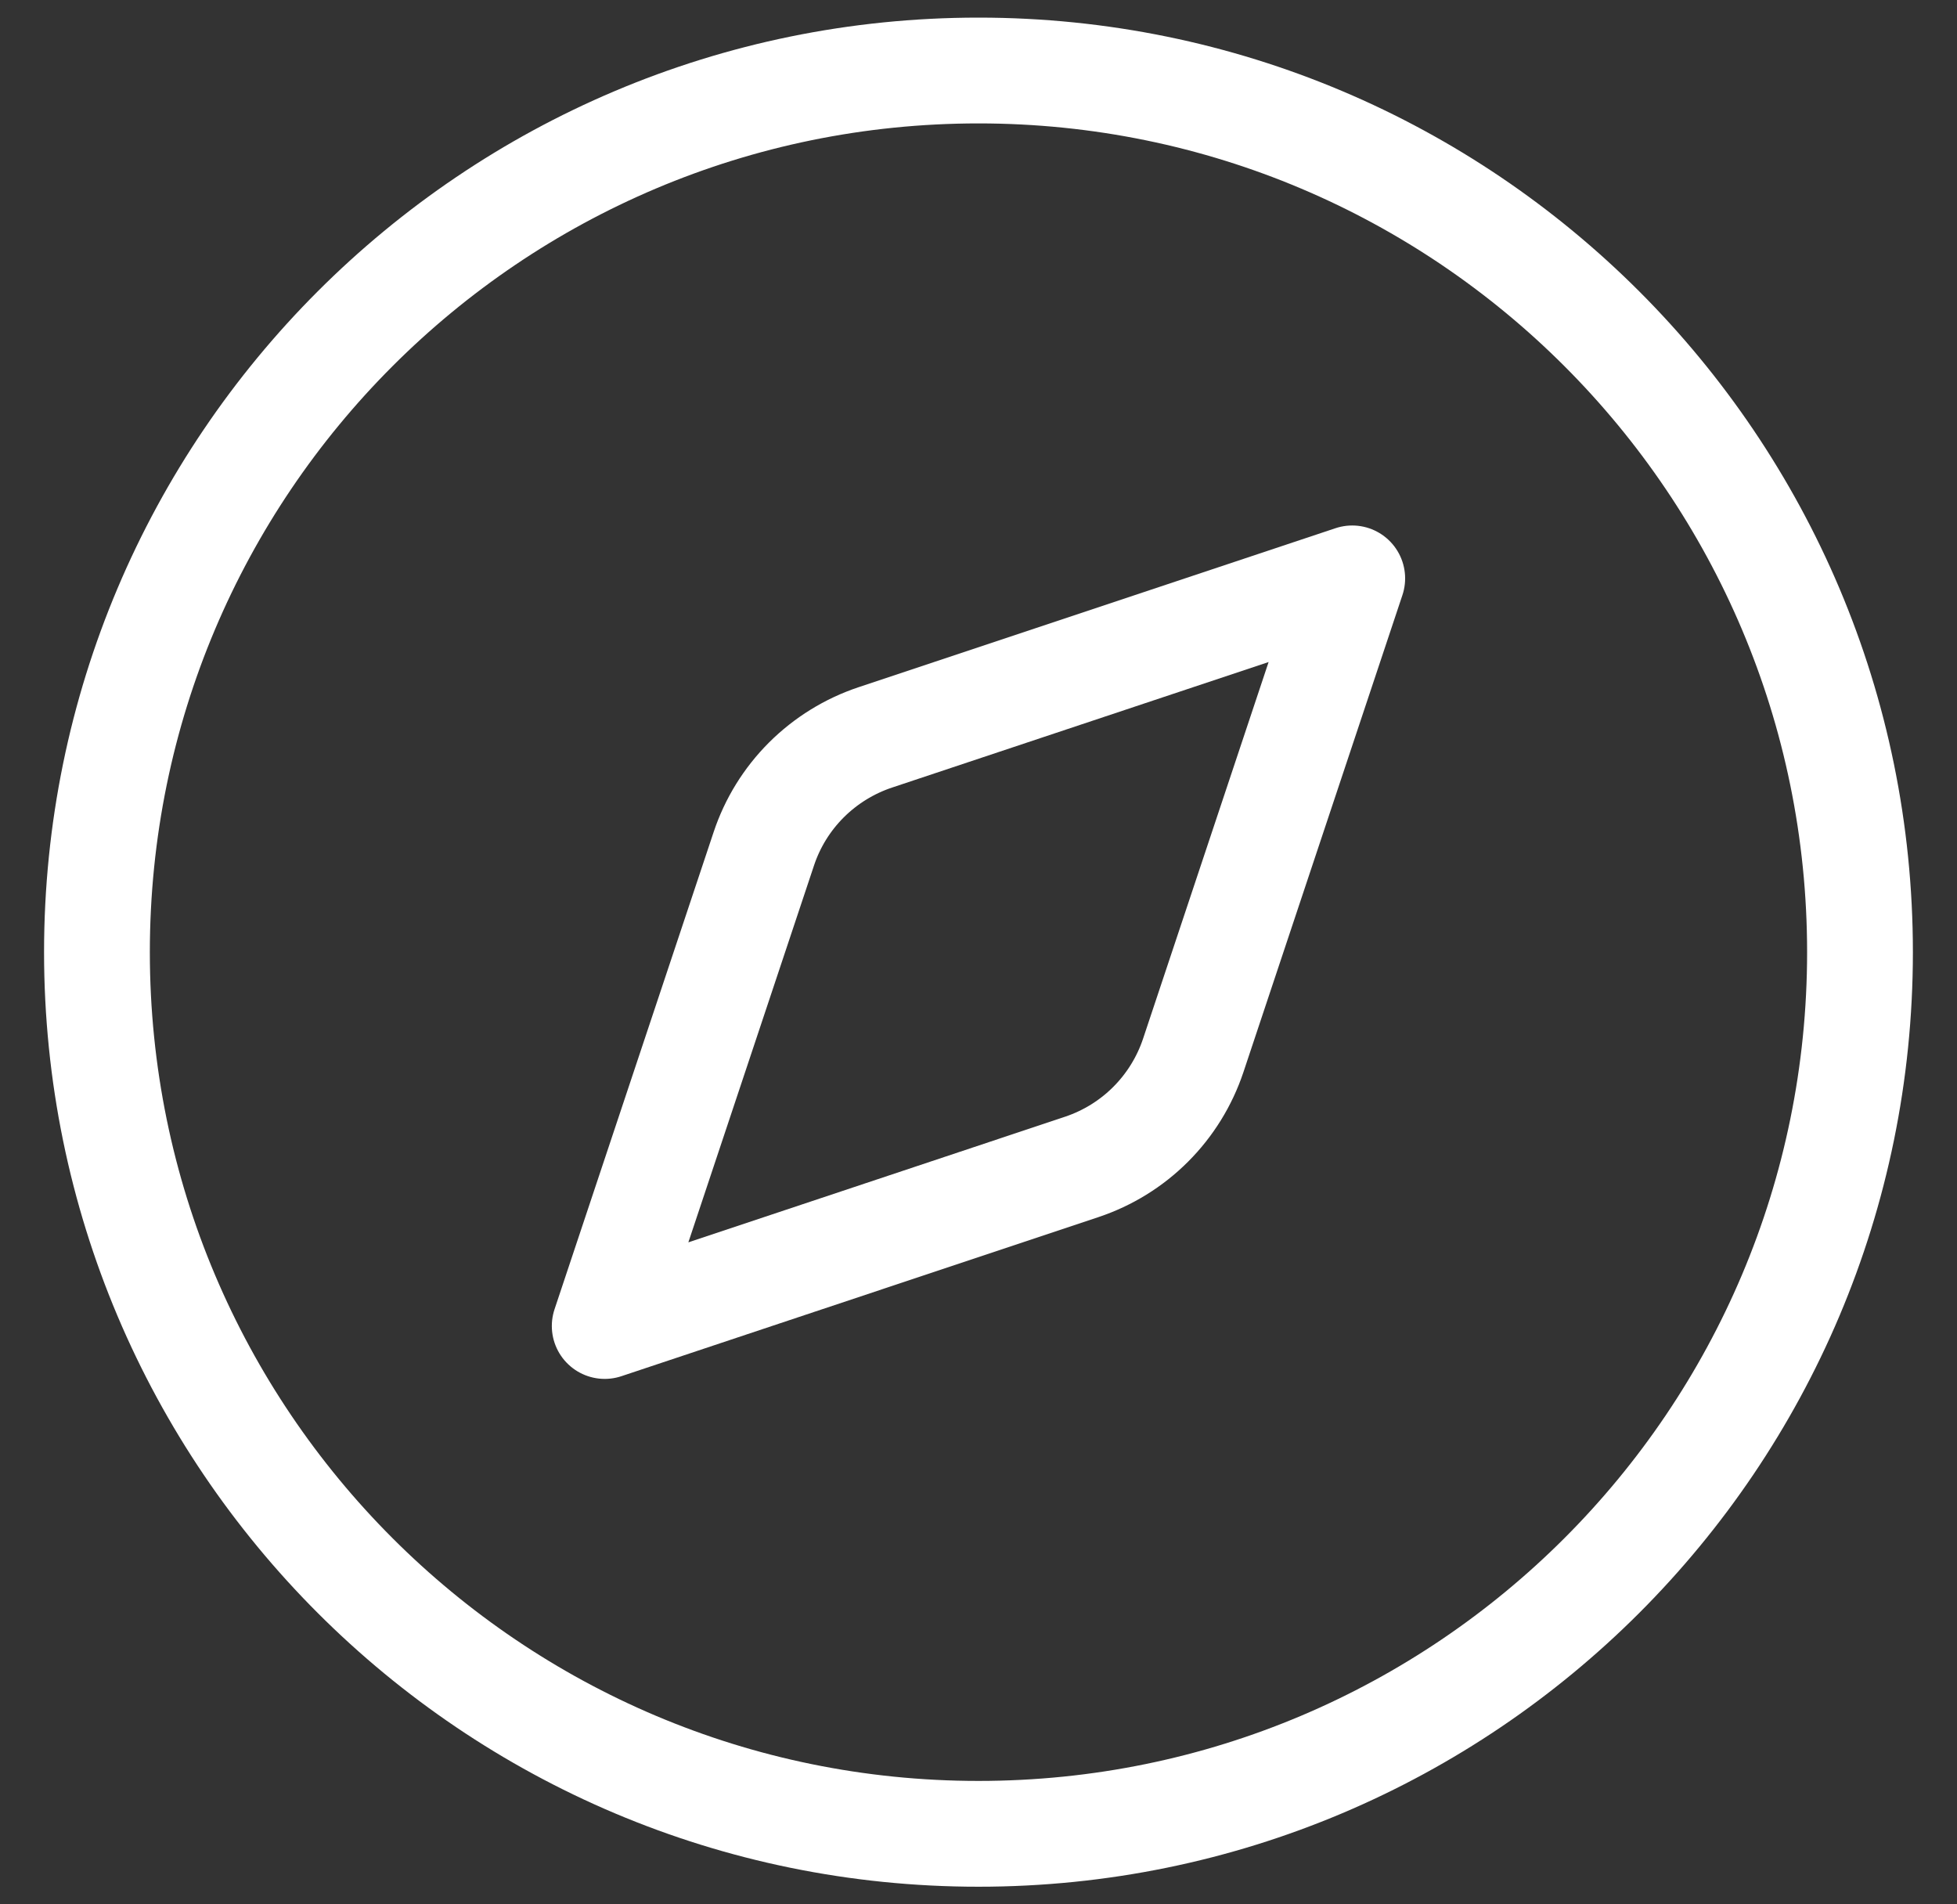
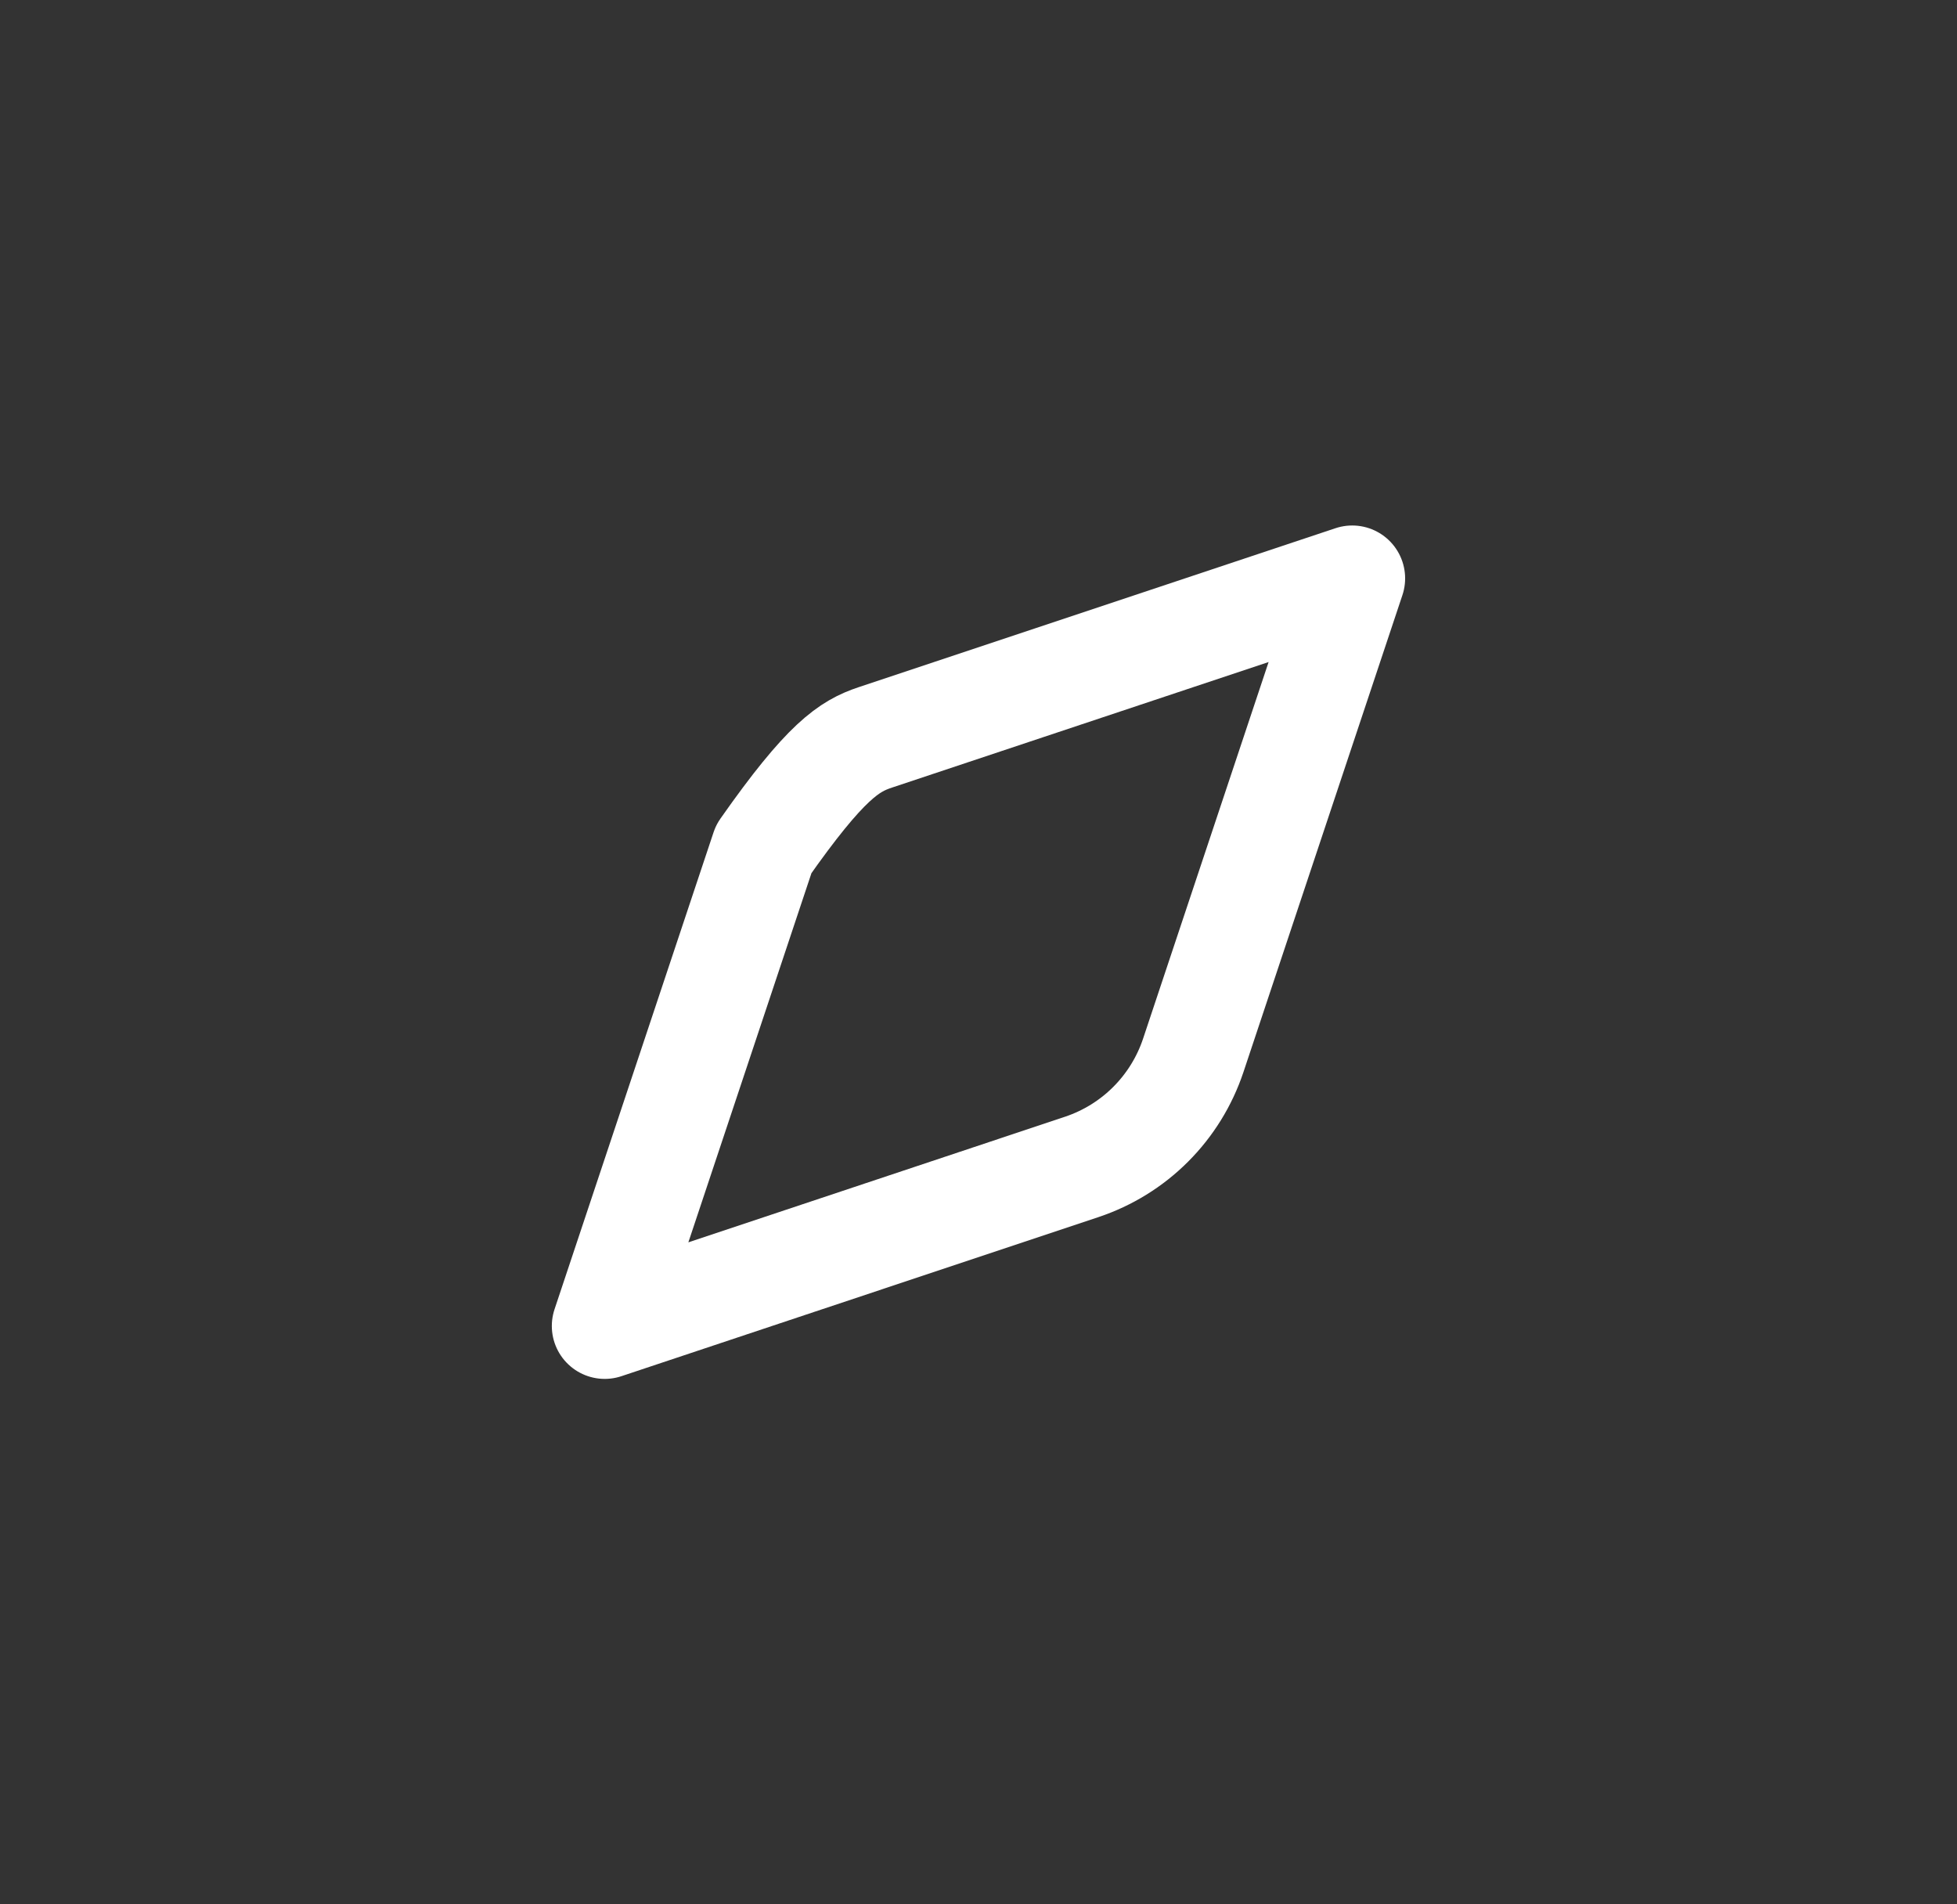
<svg xmlns="http://www.w3.org/2000/svg" width="37" height="36" viewBox="0 0 37 36" fill="none">
  <rect x="0" y="0" width="37" height="36" fill="#333333" stroke="none" />
-   <path d="M25.566 10.934L22.56 19.952C22.396 20.443 22.12 20.889 21.754 21.255C21.388 21.621 20.942 21.896 20.451 22.06L11.433 25.067L14.44 16.049C14.603 15.557 14.879 15.111 15.245 14.745C15.611 14.38 16.057 14.104 16.548 13.94L25.566 10.934Z" stroke="white" stroke-width="2" stroke-linecap="round" stroke-linejoin="round" />
-   <path d="M18.5 34.667C27.704 34.667 35.166 27.205 35.166 18C35.166 8.795 27.704 1.333 18.5 1.333C9.295 1.333 1.833 8.795 1.833 18C1.833 27.205 9.295 34.667 18.5 34.667Z" stroke="white" stroke-width="2" stroke-linecap="round" stroke-linejoin="round" />
+   <path d="M25.566 10.934L22.56 19.952C22.396 20.443 22.12 20.889 21.754 21.255C21.388 21.621 20.942 21.896 20.451 22.06L11.433 25.067L14.44 16.049C15.611 14.38 16.057 14.104 16.548 13.94L25.566 10.934Z" stroke="white" stroke-width="2" stroke-linecap="round" stroke-linejoin="round" />
</svg>